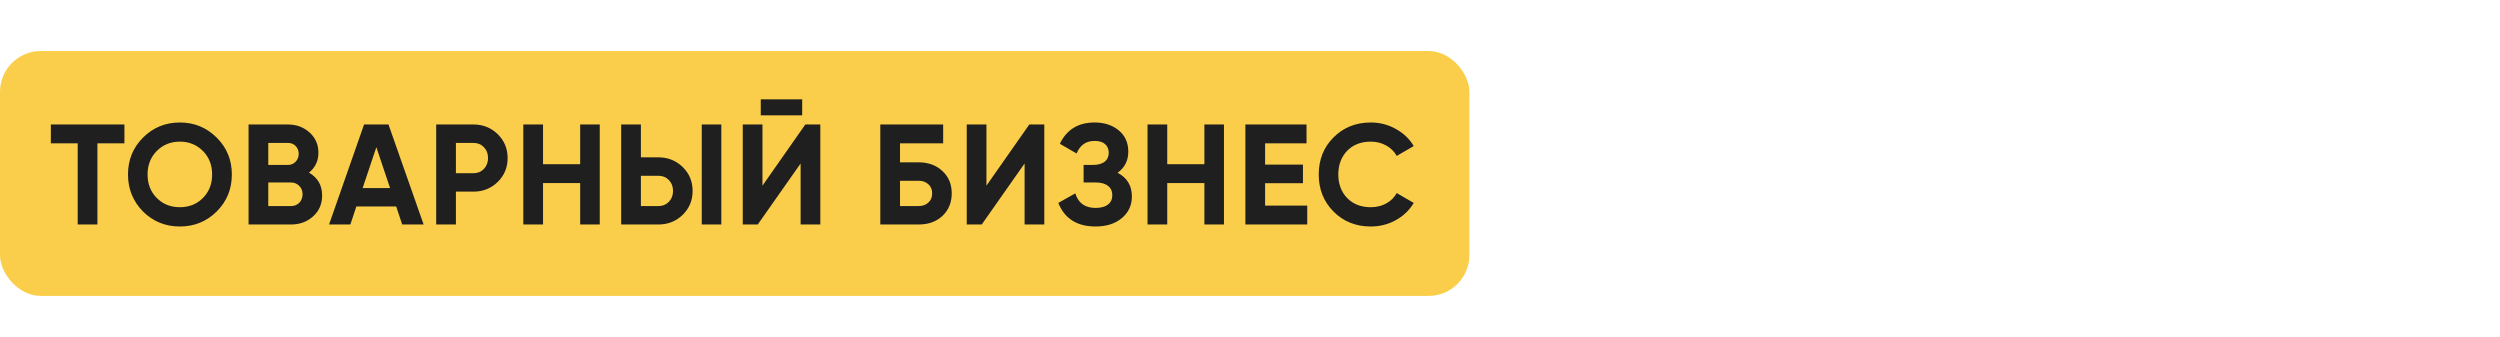
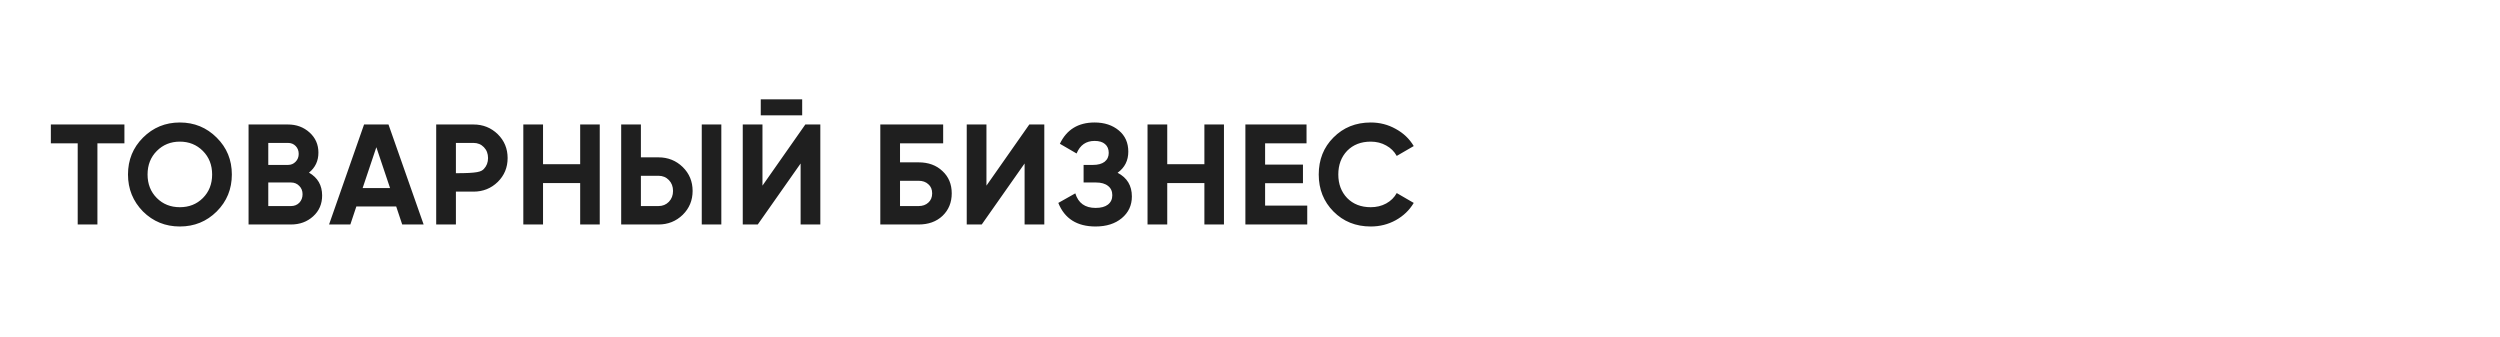
<svg xmlns="http://www.w3.org/2000/svg" width="245" height="33" viewBox="0 0 245 33" fill="none">
-   <rect y="5" width="144" height="24" rx="4" fill="#FACE4B" />
-   <path d="M4.983 12.2H12.193V14.048H9.547V22H7.615V14.048H4.983V12.2ZM21.237 20.726C20.248 21.706 19.044 22.196 17.625 22.196C16.206 22.196 15.002 21.706 14.013 20.726C13.033 19.727 12.543 18.519 12.543 17.1C12.543 15.672 13.033 14.468 14.013 13.488C15.002 12.499 16.206 12.004 17.625 12.004C19.044 12.004 20.248 12.499 21.237 13.488C22.227 14.468 22.721 15.672 22.721 17.1C22.721 18.528 22.227 19.737 21.237 20.726ZM15.371 19.41C15.969 20.007 16.72 20.306 17.625 20.306C18.53 20.306 19.282 20.007 19.879 19.41C20.486 18.803 20.789 18.033 20.789 17.1C20.789 16.167 20.486 15.397 19.879 14.79C19.273 14.183 18.521 13.88 17.625 13.88C16.729 13.88 15.978 14.183 15.371 14.79C14.764 15.397 14.461 16.167 14.461 17.1C14.461 18.033 14.764 18.803 15.371 19.41ZM30.281 16.918C31.14 17.413 31.569 18.159 31.569 19.158C31.569 19.989 31.275 20.67 30.687 21.202C30.099 21.734 29.376 22 28.517 22H24.359V12.2H28.223C29.054 12.2 29.758 12.461 30.337 12.984C30.916 13.507 31.205 14.165 31.205 14.958C31.205 15.77 30.897 16.423 30.281 16.918ZM28.223 14.006H26.291V16.162H28.223C28.522 16.162 28.769 16.059 28.965 15.854C29.17 15.649 29.273 15.392 29.273 15.084C29.273 14.776 29.175 14.519 28.979 14.314C28.783 14.109 28.531 14.006 28.223 14.006ZM26.291 20.194H28.517C28.844 20.194 29.114 20.087 29.329 19.872C29.544 19.648 29.651 19.368 29.651 19.032C29.651 18.705 29.544 18.435 29.329 18.22C29.114 17.996 28.844 17.884 28.517 17.884H26.291V20.194ZM41.516 22H39.416L38.828 20.236H34.922L34.334 22H32.248L35.678 12.2H38.072L41.516 22ZM36.882 14.426L35.538 18.43H38.226L36.882 14.426ZM42.747 12.2H46.401C47.334 12.2 48.128 12.517 48.781 13.152C49.425 13.787 49.747 14.566 49.747 15.49C49.747 16.414 49.425 17.193 48.781 17.828C48.128 18.463 47.334 18.78 46.401 18.78H44.679V22H42.747V12.2ZM44.679 16.974H46.401C46.812 16.974 47.153 16.834 47.423 16.554C47.694 16.265 47.829 15.91 47.829 15.49C47.829 15.061 47.694 14.706 47.423 14.426C47.153 14.146 46.812 14.006 46.401 14.006H44.679V16.974ZM56.857 16.092V12.2H58.775V22H56.857V17.94H53.217V22H51.285V12.2H53.217V16.092H56.857ZM64.53 22H60.876V12.2H62.808V15.42H64.53C65.463 15.42 66.256 15.737 66.91 16.372C67.554 17.007 67.876 17.786 67.876 18.71C67.876 19.634 67.554 20.413 66.91 21.048C66.256 21.683 65.463 22 64.53 22ZM70.69 22H68.772V12.2H70.69V22ZM62.808 17.226V20.194H64.53C64.94 20.194 65.281 20.054 65.552 19.774C65.822 19.494 65.958 19.139 65.958 18.71C65.958 18.281 65.822 17.926 65.552 17.646C65.281 17.366 64.94 17.226 64.53 17.226H62.808ZM78.614 11.304H74.554V9.736H78.614V11.304ZM80.392 22H78.46V16.022L74.26 22H72.79V12.2H74.722V18.192L78.922 12.2H80.392V22ZM88.202 15.91H90.022C90.984 15.91 91.763 16.195 92.36 16.764C92.967 17.324 93.27 18.052 93.27 18.948C93.27 19.844 92.967 20.581 92.36 21.16C91.763 21.72 90.984 22 90.022 22H86.27V12.2H92.43V14.048H88.202V15.91ZM88.202 20.194H90.022C90.414 20.194 90.732 20.082 90.974 19.858C91.226 19.634 91.352 19.331 91.352 18.948C91.352 18.565 91.226 18.267 90.974 18.052C90.732 17.828 90.414 17.716 90.022 17.716H88.202V20.194ZM102.342 22H100.41V16.022L96.21 22H94.74V12.2H96.672V18.192L100.872 12.2H102.342V22ZM109.524 16.932C110.458 17.417 110.924 18.192 110.924 19.256C110.924 20.124 110.593 20.833 109.93 21.384C109.277 21.925 108.423 22.196 107.368 22.196C105.548 22.196 104.33 21.426 103.714 19.886L105.38 18.948C105.67 19.9 106.332 20.376 107.368 20.376C107.891 20.376 108.292 20.269 108.572 20.054C108.862 19.83 109.006 19.522 109.006 19.13C109.006 18.738 108.866 18.435 108.586 18.22C108.306 17.996 107.914 17.884 107.41 17.884H106.192V16.162H107.116C107.602 16.162 107.98 16.059 108.25 15.854C108.521 15.639 108.656 15.35 108.656 14.986C108.656 14.613 108.535 14.323 108.292 14.118C108.059 13.913 107.718 13.81 107.27 13.81C106.43 13.81 105.842 14.221 105.506 15.042L103.868 14.09C104.531 12.699 105.665 12.004 107.27 12.004C108.232 12.004 109.025 12.265 109.65 12.788C110.266 13.301 110.574 13.992 110.574 14.86C110.574 15.737 110.224 16.428 109.524 16.932ZM118.03 16.092V12.2H119.948V22H118.03V17.94H114.39V22H112.458V12.2H114.39V16.092H118.03ZM123.98 17.954V20.152H128.11V22H122.048V12.2H128.04V14.048H123.98V16.134H127.69V17.954H123.98ZM134.332 22.196C132.867 22.196 131.649 21.706 130.678 20.726C129.717 19.755 129.236 18.547 129.236 17.1C129.236 15.644 129.717 14.435 130.678 13.474C131.649 12.494 132.867 12.004 134.332 12.004C135.219 12.004 136.035 12.214 136.782 12.634C137.538 13.045 138.126 13.605 138.546 14.314L136.88 15.28C136.637 14.841 136.292 14.501 135.844 14.258C135.396 14.006 134.892 13.88 134.332 13.88C133.38 13.88 132.61 14.179 132.022 14.776C131.443 15.383 131.154 16.157 131.154 17.1C131.154 18.033 131.443 18.803 132.022 19.41C132.61 20.007 133.38 20.306 134.332 20.306C134.892 20.306 135.396 20.185 135.844 19.942C136.301 19.69 136.647 19.349 136.88 18.92L138.546 19.886C138.126 20.595 137.538 21.16 136.782 21.58C136.035 21.991 135.219 22.196 134.332 22.196Z" fill="#1F1F1F" />
+   <path d="M4.983 12.2H12.193V14.048H9.547V22H7.615V14.048H4.983V12.2ZM21.237 20.726C20.248 21.706 19.044 22.196 17.625 22.196C16.206 22.196 15.002 21.706 14.013 20.726C13.033 19.727 12.543 18.519 12.543 17.1C12.543 15.672 13.033 14.468 14.013 13.488C15.002 12.499 16.206 12.004 17.625 12.004C19.044 12.004 20.248 12.499 21.237 13.488C22.227 14.468 22.721 15.672 22.721 17.1C22.721 18.528 22.227 19.737 21.237 20.726ZM15.371 19.41C15.969 20.007 16.72 20.306 17.625 20.306C18.53 20.306 19.282 20.007 19.879 19.41C20.486 18.803 20.789 18.033 20.789 17.1C20.789 16.167 20.486 15.397 19.879 14.79C19.273 14.183 18.521 13.88 17.625 13.88C16.729 13.88 15.978 14.183 15.371 14.79C14.764 15.397 14.461 16.167 14.461 17.1C14.461 18.033 14.764 18.803 15.371 19.41ZM30.281 16.918C31.14 17.413 31.569 18.159 31.569 19.158C31.569 19.989 31.275 20.67 30.687 21.202C30.099 21.734 29.376 22 28.517 22H24.359V12.2H28.223C29.054 12.2 29.758 12.461 30.337 12.984C30.916 13.507 31.205 14.165 31.205 14.958C31.205 15.77 30.897 16.423 30.281 16.918ZM28.223 14.006H26.291V16.162H28.223C28.522 16.162 28.769 16.059 28.965 15.854C29.17 15.649 29.273 15.392 29.273 15.084C29.273 14.776 29.175 14.519 28.979 14.314C28.783 14.109 28.531 14.006 28.223 14.006ZM26.291 20.194H28.517C28.844 20.194 29.114 20.087 29.329 19.872C29.544 19.648 29.651 19.368 29.651 19.032C29.651 18.705 29.544 18.435 29.329 18.22C29.114 17.996 28.844 17.884 28.517 17.884H26.291V20.194ZM41.516 22H39.416L38.828 20.236H34.922L34.334 22H32.248L35.678 12.2H38.072L41.516 22ZM36.882 14.426L35.538 18.43H38.226L36.882 14.426ZM42.747 12.2H46.401C47.334 12.2 48.128 12.517 48.781 13.152C49.425 13.787 49.747 14.566 49.747 15.49C49.747 16.414 49.425 17.193 48.781 17.828C48.128 18.463 47.334 18.78 46.401 18.78H44.679V22H42.747V12.2ZM44.679 16.974C46.812 16.974 47.153 16.834 47.423 16.554C47.694 16.265 47.829 15.91 47.829 15.49C47.829 15.061 47.694 14.706 47.423 14.426C47.153 14.146 46.812 14.006 46.401 14.006H44.679V16.974ZM56.857 16.092V12.2H58.775V22H56.857V17.94H53.217V22H51.285V12.2H53.217V16.092H56.857ZM64.53 22H60.876V12.2H62.808V15.42H64.53C65.463 15.42 66.256 15.737 66.91 16.372C67.554 17.007 67.876 17.786 67.876 18.71C67.876 19.634 67.554 20.413 66.91 21.048C66.256 21.683 65.463 22 64.53 22ZM70.69 22H68.772V12.2H70.69V22ZM62.808 17.226V20.194H64.53C64.94 20.194 65.281 20.054 65.552 19.774C65.822 19.494 65.958 19.139 65.958 18.71C65.958 18.281 65.822 17.926 65.552 17.646C65.281 17.366 64.94 17.226 64.53 17.226H62.808ZM78.614 11.304H74.554V9.736H78.614V11.304ZM80.392 22H78.46V16.022L74.26 22H72.79V12.2H74.722V18.192L78.922 12.2H80.392V22ZM88.202 15.91H90.022C90.984 15.91 91.763 16.195 92.36 16.764C92.967 17.324 93.27 18.052 93.27 18.948C93.27 19.844 92.967 20.581 92.36 21.16C91.763 21.72 90.984 22 90.022 22H86.27V12.2H92.43V14.048H88.202V15.91ZM88.202 20.194H90.022C90.414 20.194 90.732 20.082 90.974 19.858C91.226 19.634 91.352 19.331 91.352 18.948C91.352 18.565 91.226 18.267 90.974 18.052C90.732 17.828 90.414 17.716 90.022 17.716H88.202V20.194ZM102.342 22H100.41V16.022L96.21 22H94.74V12.2H96.672V18.192L100.872 12.2H102.342V22ZM109.524 16.932C110.458 17.417 110.924 18.192 110.924 19.256C110.924 20.124 110.593 20.833 109.93 21.384C109.277 21.925 108.423 22.196 107.368 22.196C105.548 22.196 104.33 21.426 103.714 19.886L105.38 18.948C105.67 19.9 106.332 20.376 107.368 20.376C107.891 20.376 108.292 20.269 108.572 20.054C108.862 19.83 109.006 19.522 109.006 19.13C109.006 18.738 108.866 18.435 108.586 18.22C108.306 17.996 107.914 17.884 107.41 17.884H106.192V16.162H107.116C107.602 16.162 107.98 16.059 108.25 15.854C108.521 15.639 108.656 15.35 108.656 14.986C108.656 14.613 108.535 14.323 108.292 14.118C108.059 13.913 107.718 13.81 107.27 13.81C106.43 13.81 105.842 14.221 105.506 15.042L103.868 14.09C104.531 12.699 105.665 12.004 107.27 12.004C108.232 12.004 109.025 12.265 109.65 12.788C110.266 13.301 110.574 13.992 110.574 14.86C110.574 15.737 110.224 16.428 109.524 16.932ZM118.03 16.092V12.2H119.948V22H118.03V17.94H114.39V22H112.458V12.2H114.39V16.092H118.03ZM123.98 17.954V20.152H128.11V22H122.048V12.2H128.04V14.048H123.98V16.134H127.69V17.954H123.98ZM134.332 22.196C132.867 22.196 131.649 21.706 130.678 20.726C129.717 19.755 129.236 18.547 129.236 17.1C129.236 15.644 129.717 14.435 130.678 13.474C131.649 12.494 132.867 12.004 134.332 12.004C135.219 12.004 136.035 12.214 136.782 12.634C137.538 13.045 138.126 13.605 138.546 14.314L136.88 15.28C136.637 14.841 136.292 14.501 135.844 14.258C135.396 14.006 134.892 13.88 134.332 13.88C133.38 13.88 132.61 14.179 132.022 14.776C131.443 15.383 131.154 16.157 131.154 17.1C131.154 18.033 131.443 18.803 132.022 19.41C132.61 20.007 133.38 20.306 134.332 20.306C134.892 20.306 135.396 20.185 135.844 19.942C136.301 19.69 136.647 19.349 136.88 18.92L138.546 19.886C138.126 20.595 137.538 21.16 136.782 21.58C136.035 21.991 135.219 22.196 134.332 22.196Z" fill="#1F1F1F" />
</svg>